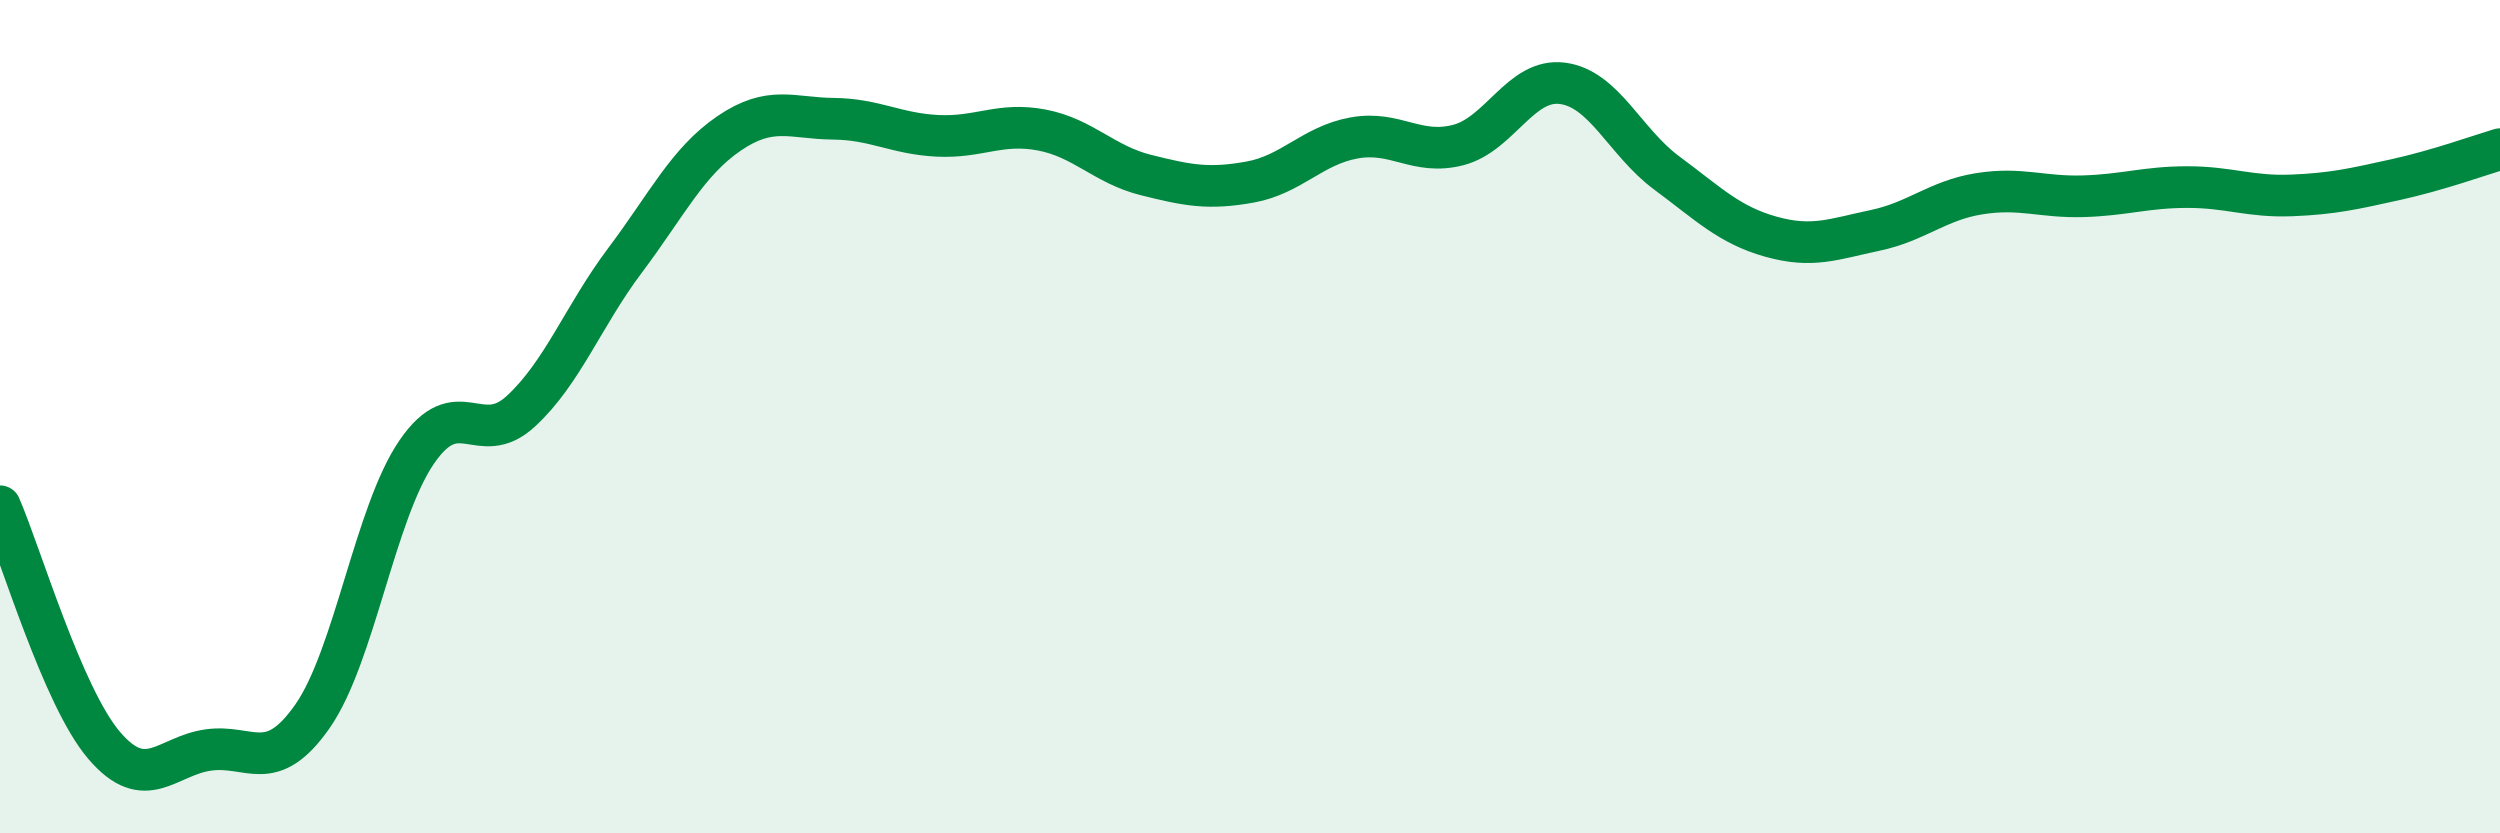
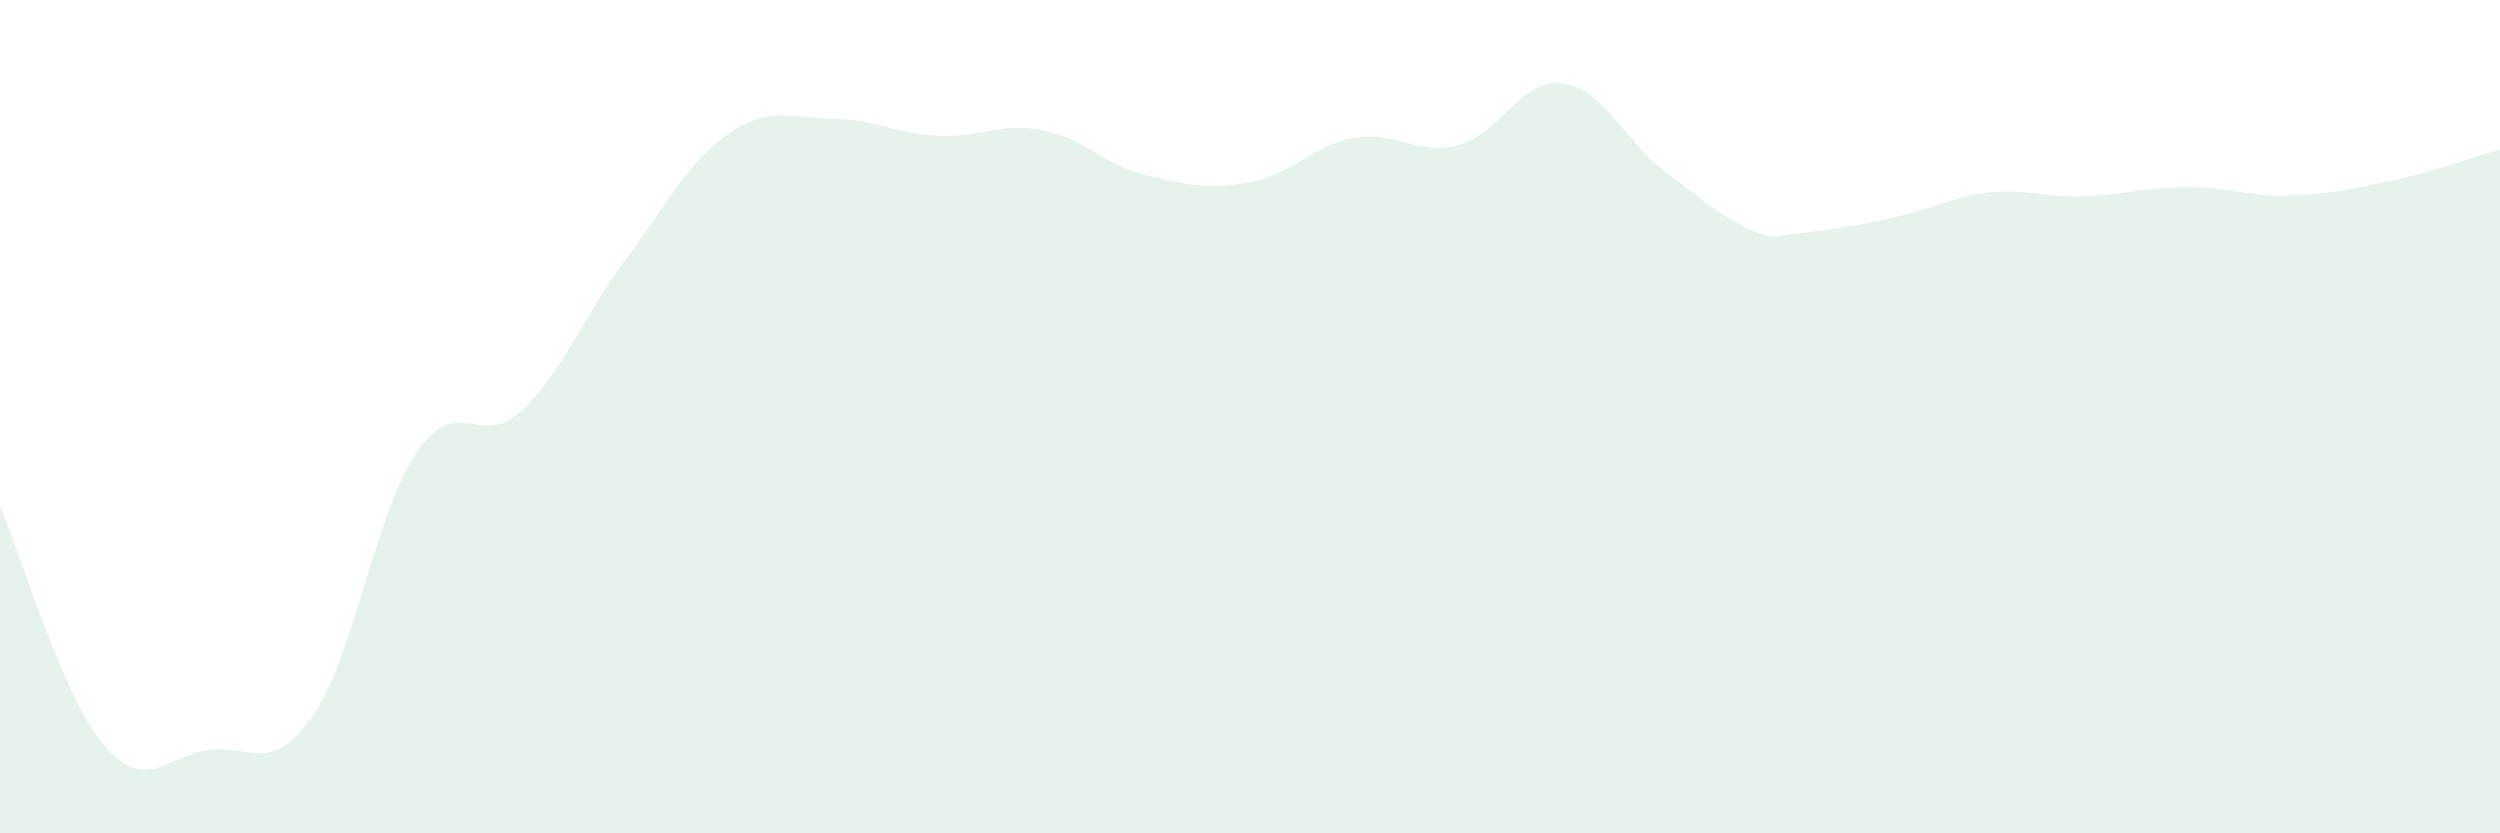
<svg xmlns="http://www.w3.org/2000/svg" width="60" height="20" viewBox="0 0 60 20">
-   <path d="M 0,12.15 C 0.5,13.3 1.5,16.72 2.5,17.89 C 3.5,19.06 4,18.14 5,18 C 6,17.86 6.5,18.62 7.5,17.19 C 8.5,15.76 9,12.31 10,10.85 C 11,9.39 11.5,10.79 12.5,9.87 C 13.5,8.95 14,7.58 15,6.25 C 16,4.92 16.5,3.88 17.5,3.2 C 18.5,2.52 19,2.84 20,2.85 C 21,2.86 21.5,3.21 22.5,3.26 C 23.5,3.31 24,2.93 25,3.12 C 26,3.31 26.5,3.95 27.5,4.2 C 28.5,4.45 29,4.55 30,4.37 C 31,4.19 31.5,3.49 32.5,3.31 C 33.5,3.13 34,3.74 35,3.48 C 36,3.22 36.5,1.87 37.5,2 C 38.5,2.13 39,3.41 40,4.15 C 41,4.89 41.5,5.4 42.5,5.68 C 43.5,5.96 44,5.74 45,5.53 C 46,5.32 46.5,4.81 47.5,4.65 C 48.5,4.49 49,4.74 50,4.71 C 51,4.68 51.5,4.49 52.5,4.49 C 53.5,4.49 54,4.73 55,4.69 C 56,4.65 56.5,4.53 57.5,4.31 C 58.5,4.09 59.5,3.73 60,3.58L60 20L0 20Z" fill="#008740" opacity="0.1" stroke-linecap="round" stroke-linejoin="round" />
-   <path d="M 0,12.15 C 0.5,13.3 1.5,16.72 2.5,17.89 C 3.5,19.06 4,18.14 5,18 C 6,17.86 6.5,18.62 7.5,17.19 C 8.5,15.76 9,12.31 10,10.85 C 11,9.39 11.5,10.79 12.5,9.87 C 13.5,8.95 14,7.58 15,6.25 C 16,4.92 16.5,3.88 17.5,3.2 C 18.5,2.52 19,2.84 20,2.85 C 21,2.86 21.5,3.21 22.5,3.26 C 23.5,3.31 24,2.93 25,3.12 C 26,3.31 26.5,3.95 27.5,4.2 C 28.5,4.45 29,4.55 30,4.37 C 31,4.19 31.5,3.49 32.5,3.31 C 33.5,3.13 34,3.74 35,3.48 C 36,3.22 36.5,1.87 37.5,2 C 38.5,2.13 39,3.41 40,4.15 C 41,4.89 41.5,5.4 42.5,5.68 C 43.5,5.96 44,5.74 45,5.53 C 46,5.32 46.5,4.81 47.5,4.65 C 48.5,4.49 49,4.74 50,4.71 C 51,4.68 51.5,4.49 52.5,4.49 C 53.5,4.49 54,4.73 55,4.69 C 56,4.65 56.5,4.53 57.5,4.31 C 58.5,4.09 59.5,3.73 60,3.58" stroke="#008740" stroke-width="1" fill="none" stroke-linecap="round" stroke-linejoin="round" />
+   <path d="M 0,12.15 C 0.5,13.3 1.5,16.72 2.5,17.89 C 3.5,19.06 4,18.14 5,18 C 6,17.86 6.5,18.62 7.5,17.19 C 8.5,15.76 9,12.31 10,10.85 C 11,9.39 11.5,10.79 12.5,9.87 C 13.5,8.95 14,7.58 15,6.25 C 16,4.92 16.5,3.88 17.5,3.2 C 18.5,2.52 19,2.84 20,2.85 C 21,2.86 21.5,3.21 22.5,3.26 C 23.5,3.31 24,2.93 25,3.12 C 26,3.31 26.5,3.95 27.5,4.2 C 28.5,4.45 29,4.55 30,4.37 C 31,4.19 31.5,3.49 32.5,3.31 C 33.5,3.13 34,3.74 35,3.48 C 36,3.22 36.5,1.87 37.5,2 C 38.5,2.13 39,3.41 40,4.15 C 41,4.89 41.5,5.4 42.5,5.68 C 46,5.32 46.5,4.81 47.5,4.65 C 48.5,4.49 49,4.74 50,4.71 C 51,4.68 51.5,4.49 52.5,4.49 C 53.5,4.49 54,4.73 55,4.69 C 56,4.65 56.5,4.53 57.5,4.31 C 58.5,4.09 59.5,3.73 60,3.58L60 20L0 20Z" fill="#008740" opacity="0.1" stroke-linecap="round" stroke-linejoin="round" />
</svg>